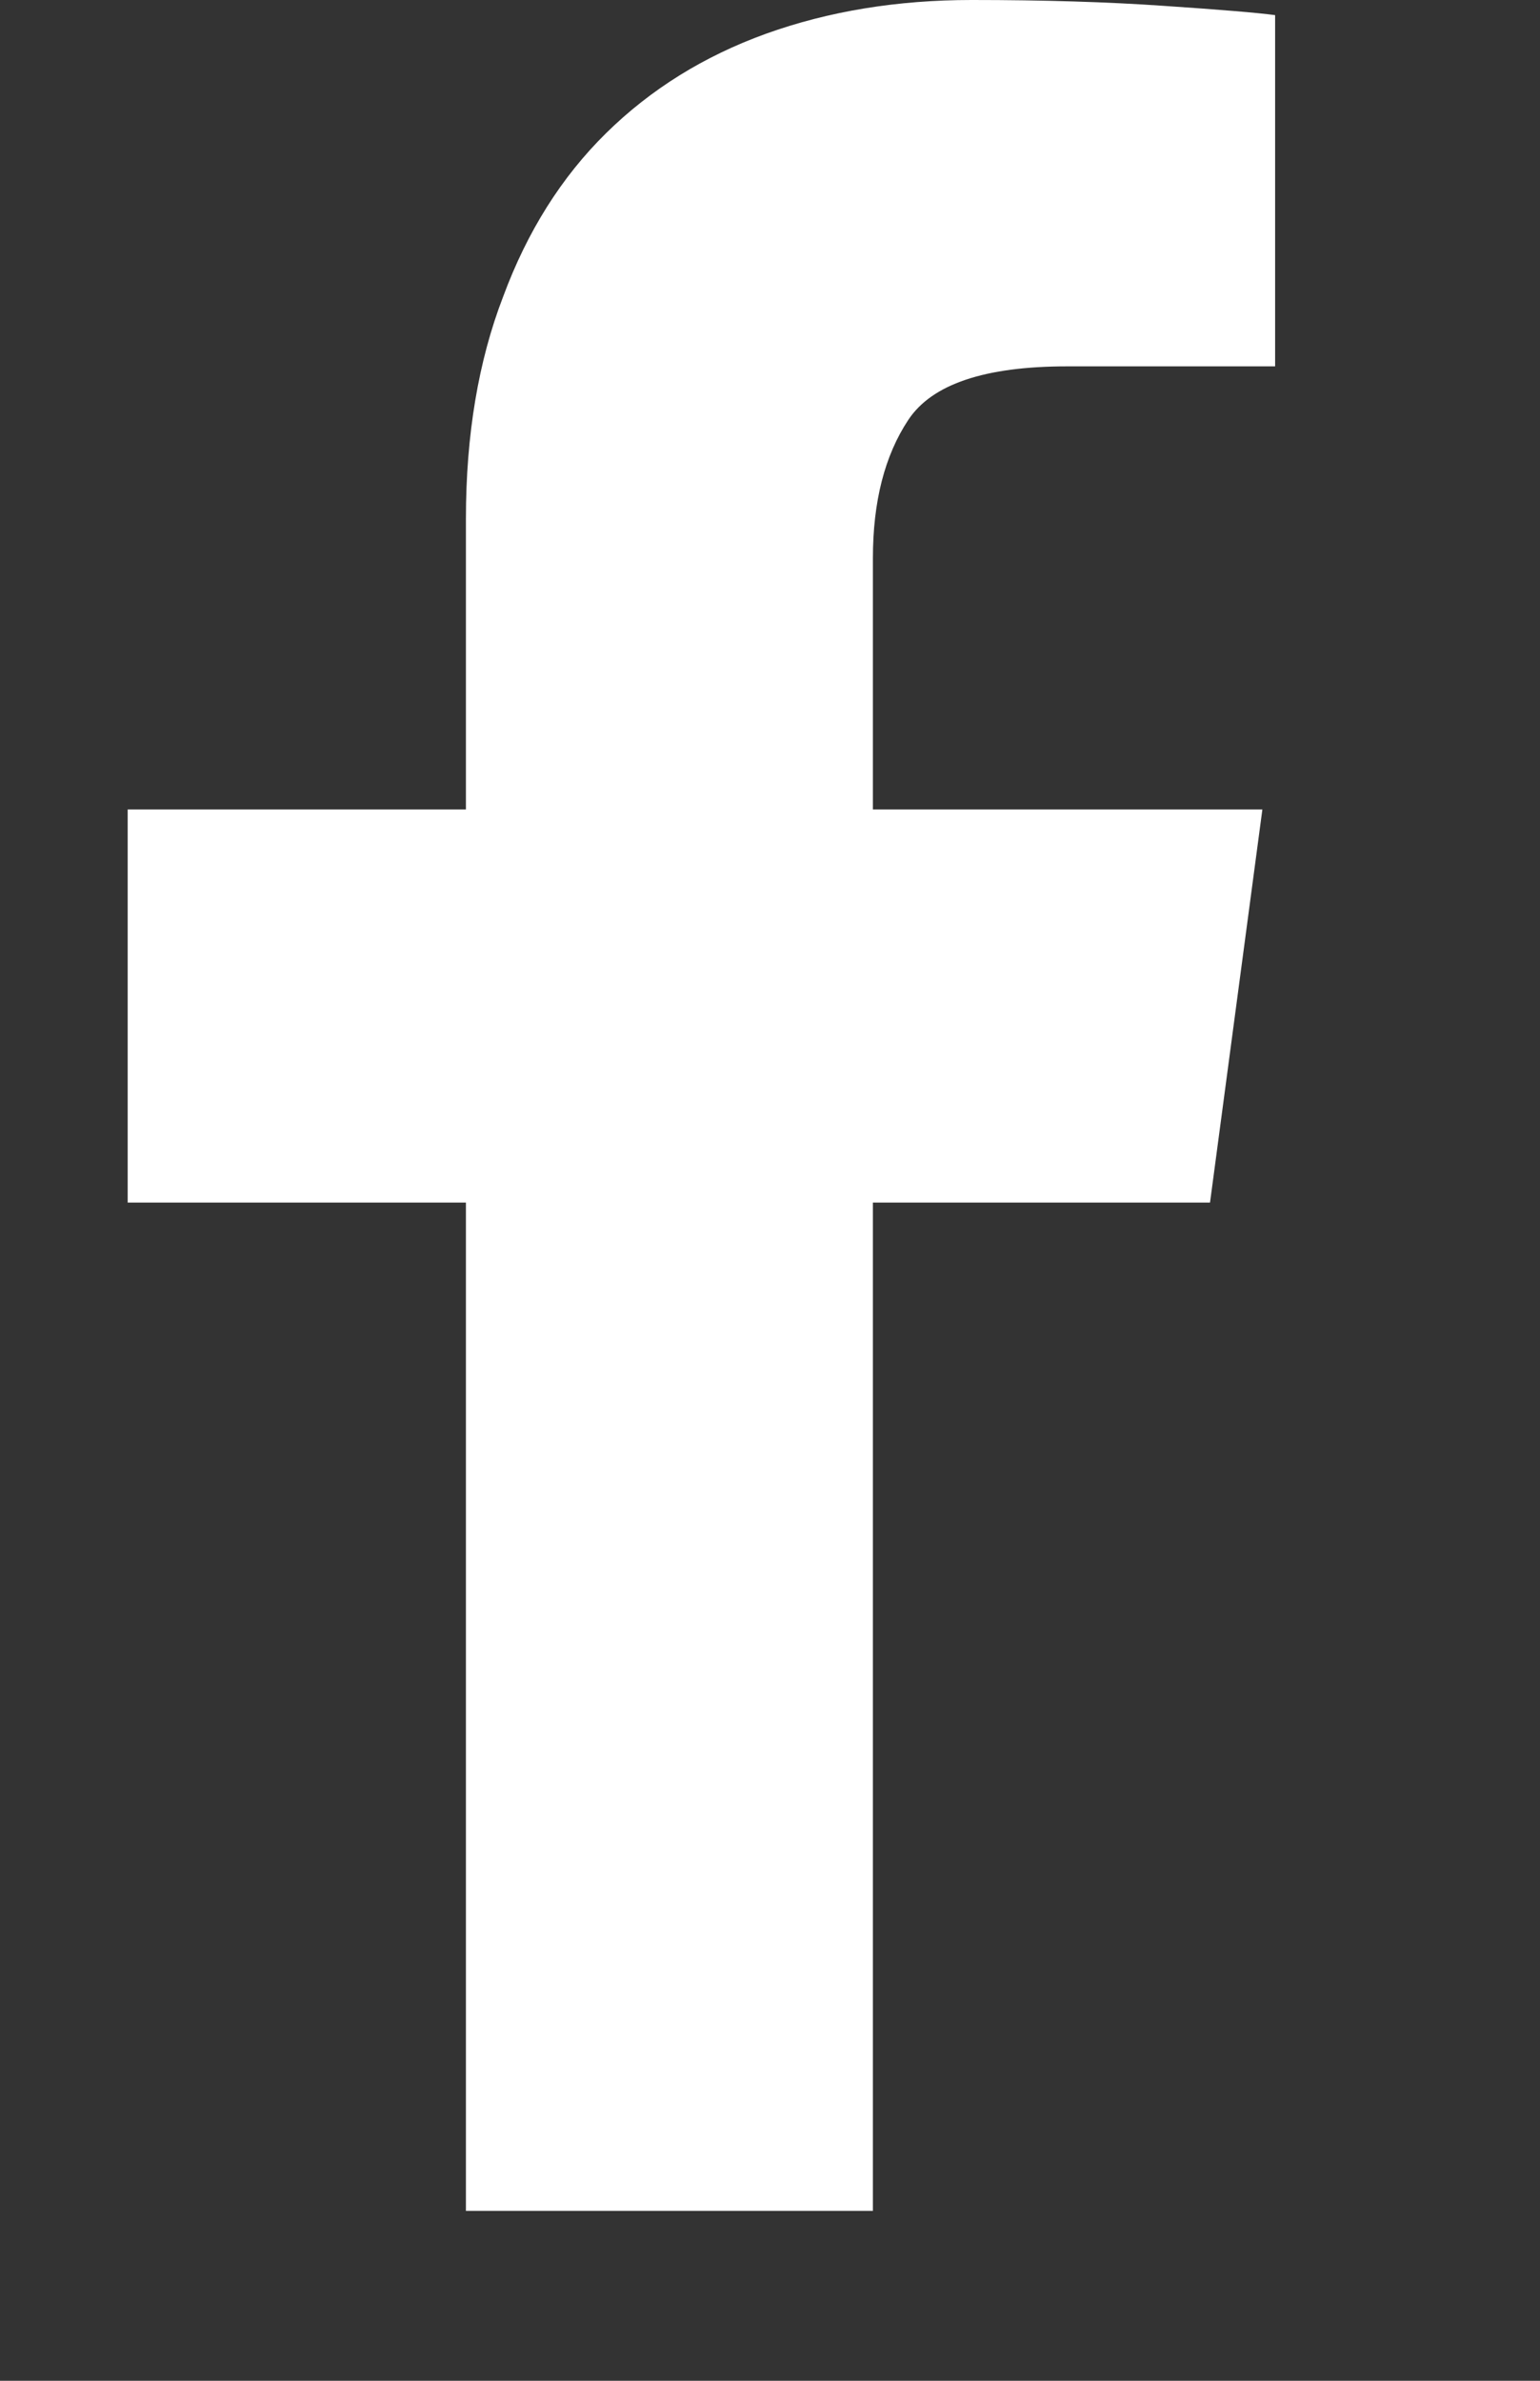
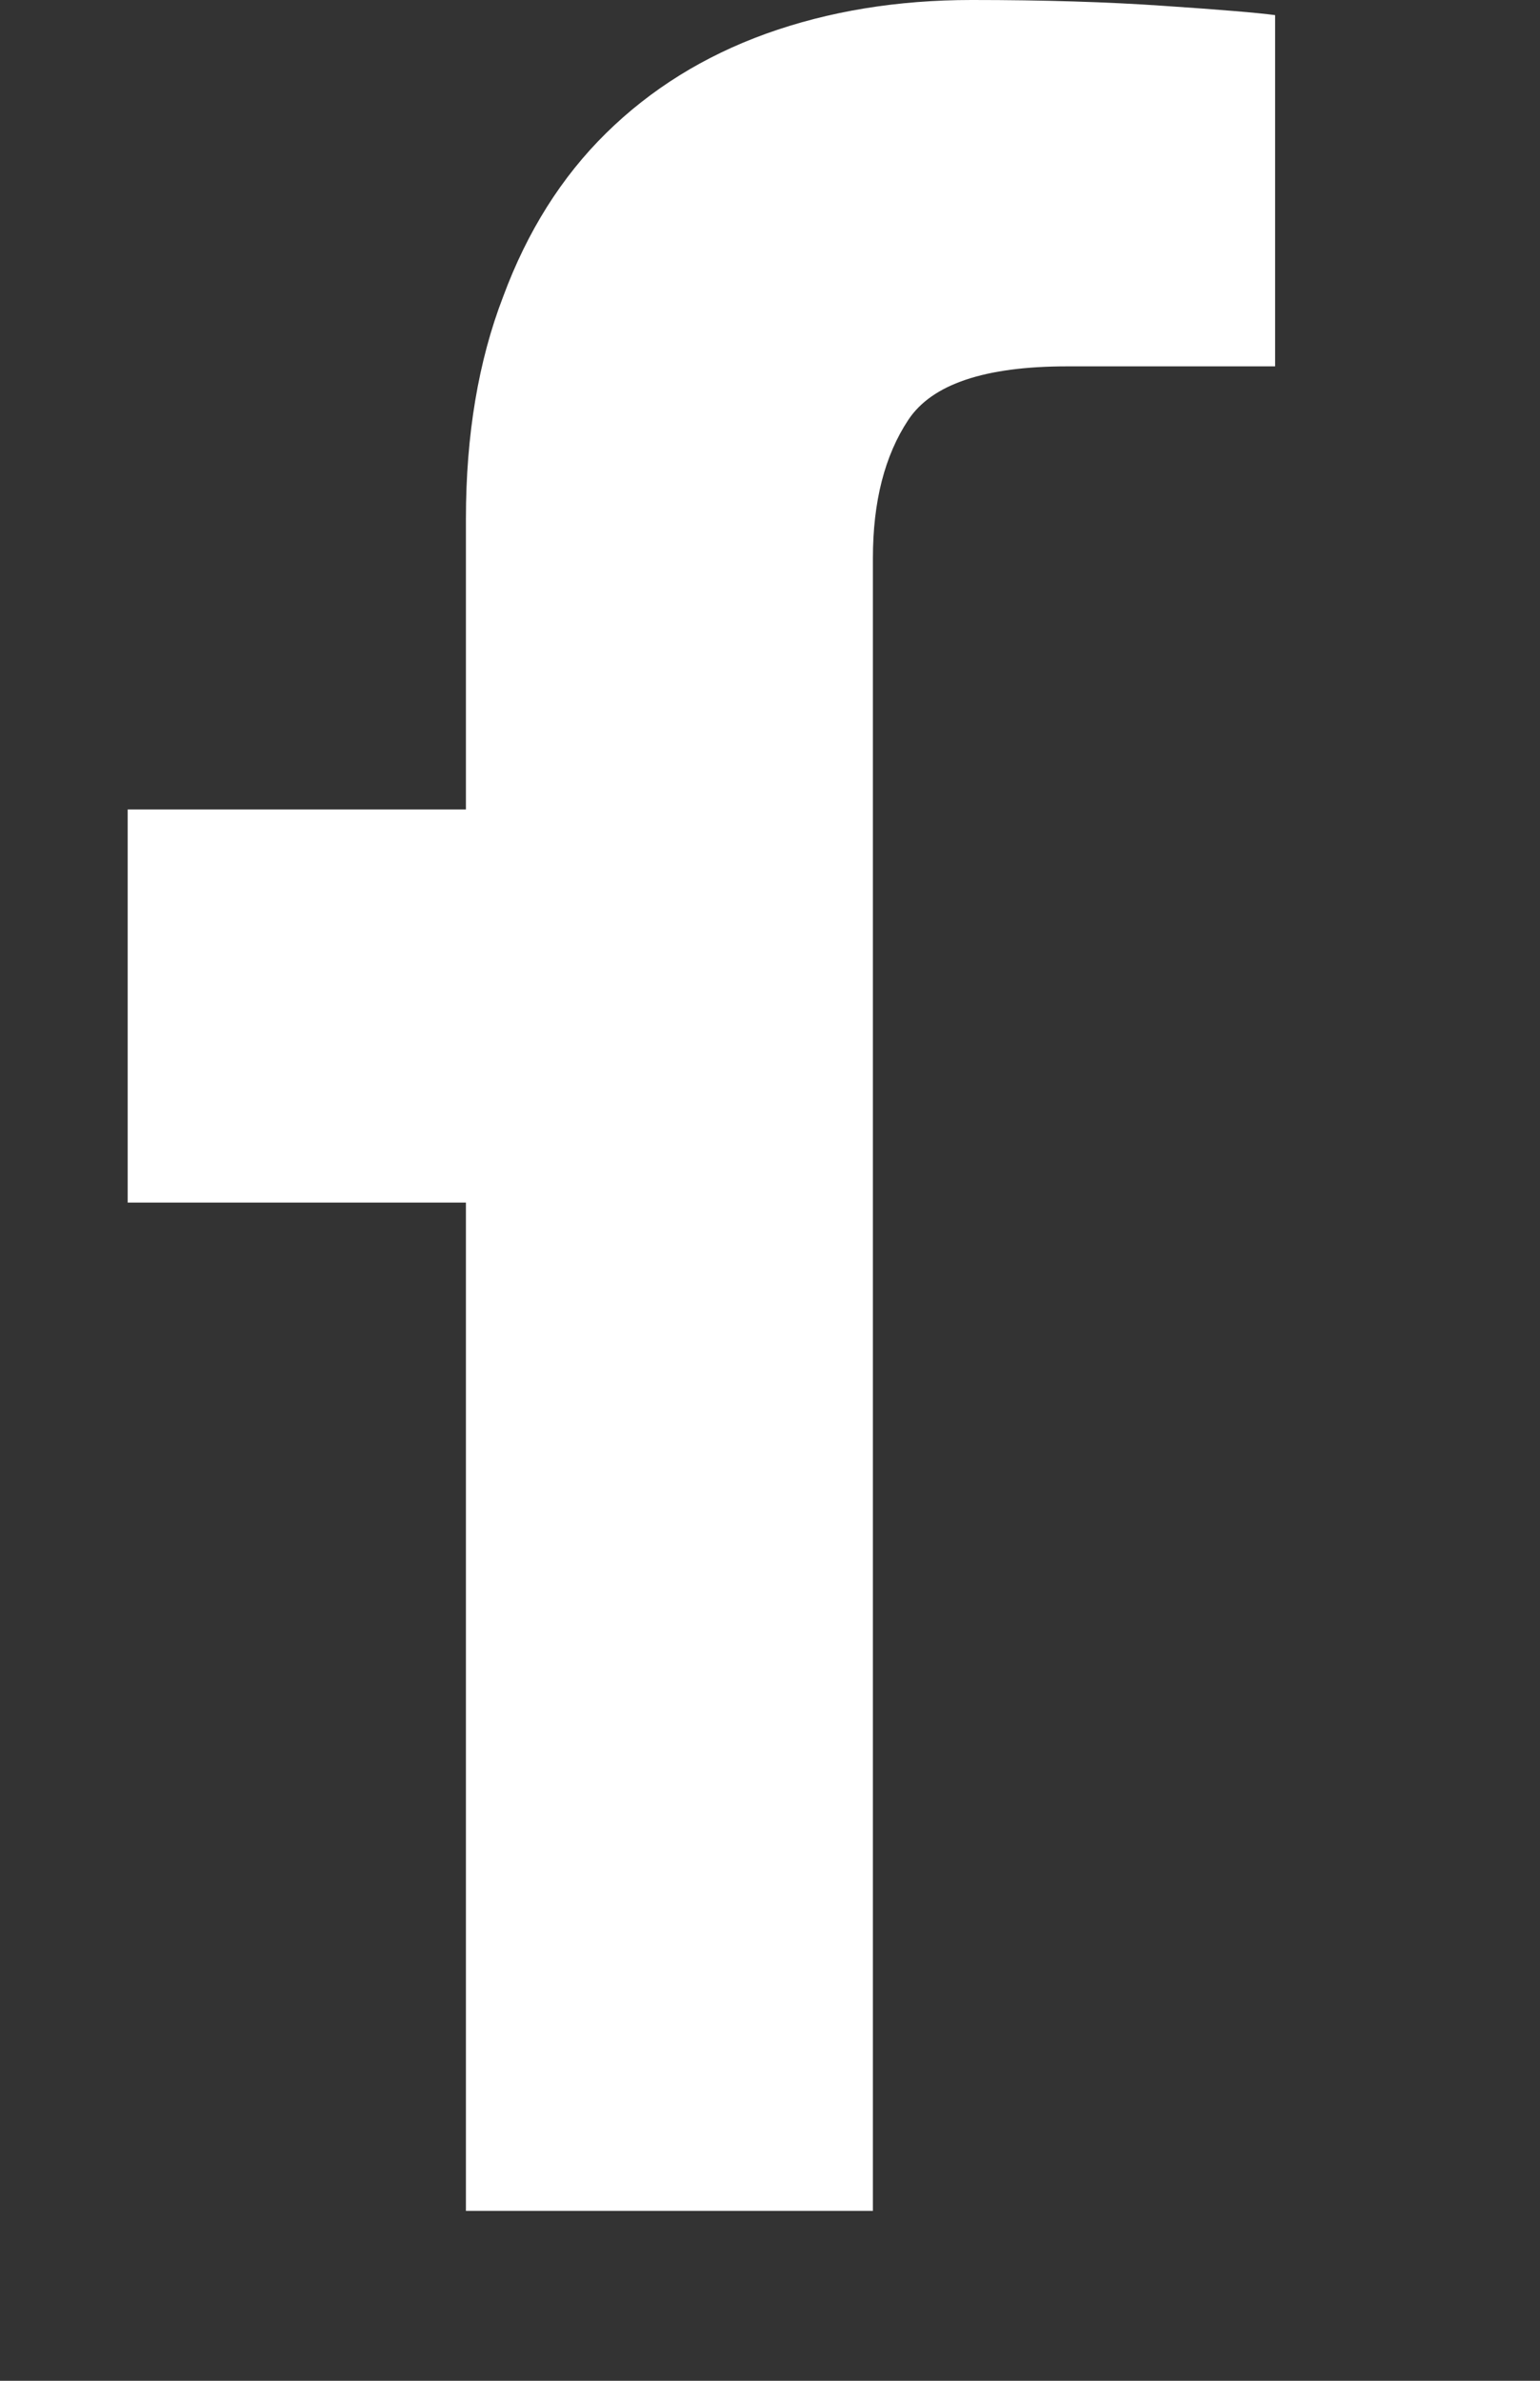
<svg xmlns="http://www.w3.org/2000/svg" width="11" height="17" viewBox="0 0 11 17" fill="none">
  <rect x="0" y="0" width="11" height="17" fill="#333333" stroke="none" />
-   <path d="M9.108 0.108V2.616H7.622C7.035 2.616 6.657 2.743 6.488 2.998C6.319 3.253 6.235 3.582 6.235 3.986V5.78H9.017L8.643 8.587H6.235V15.787H3.328V8.587H0.912V5.78H3.328V3.704C3.328 3.106 3.417 2.577 3.594 2.118C3.766 1.653 4.011 1.264 4.329 0.951C4.647 0.638 5.028 0.401 5.471 0.241C5.919 0.08 6.409 -1.81198e-05 6.941 -1.81198e-05C7.456 -1.81198e-05 7.914 0.014 8.315 0.042C8.717 0.069 8.981 0.091 9.108 0.108Z" fill="white" />
+   <path d="M9.108 0.108V2.616H7.622C7.035 2.616 6.657 2.743 6.488 2.998C6.319 3.253 6.235 3.582 6.235 3.986V5.78H9.017H6.235V15.787H3.328V8.587H0.912V5.78H3.328V3.704C3.328 3.106 3.417 2.577 3.594 2.118C3.766 1.653 4.011 1.264 4.329 0.951C4.647 0.638 5.028 0.401 5.471 0.241C5.919 0.08 6.409 -1.81198e-05 6.941 -1.81198e-05C7.456 -1.81198e-05 7.914 0.014 8.315 0.042C8.717 0.069 8.981 0.091 9.108 0.108Z" fill="white" />
</svg>